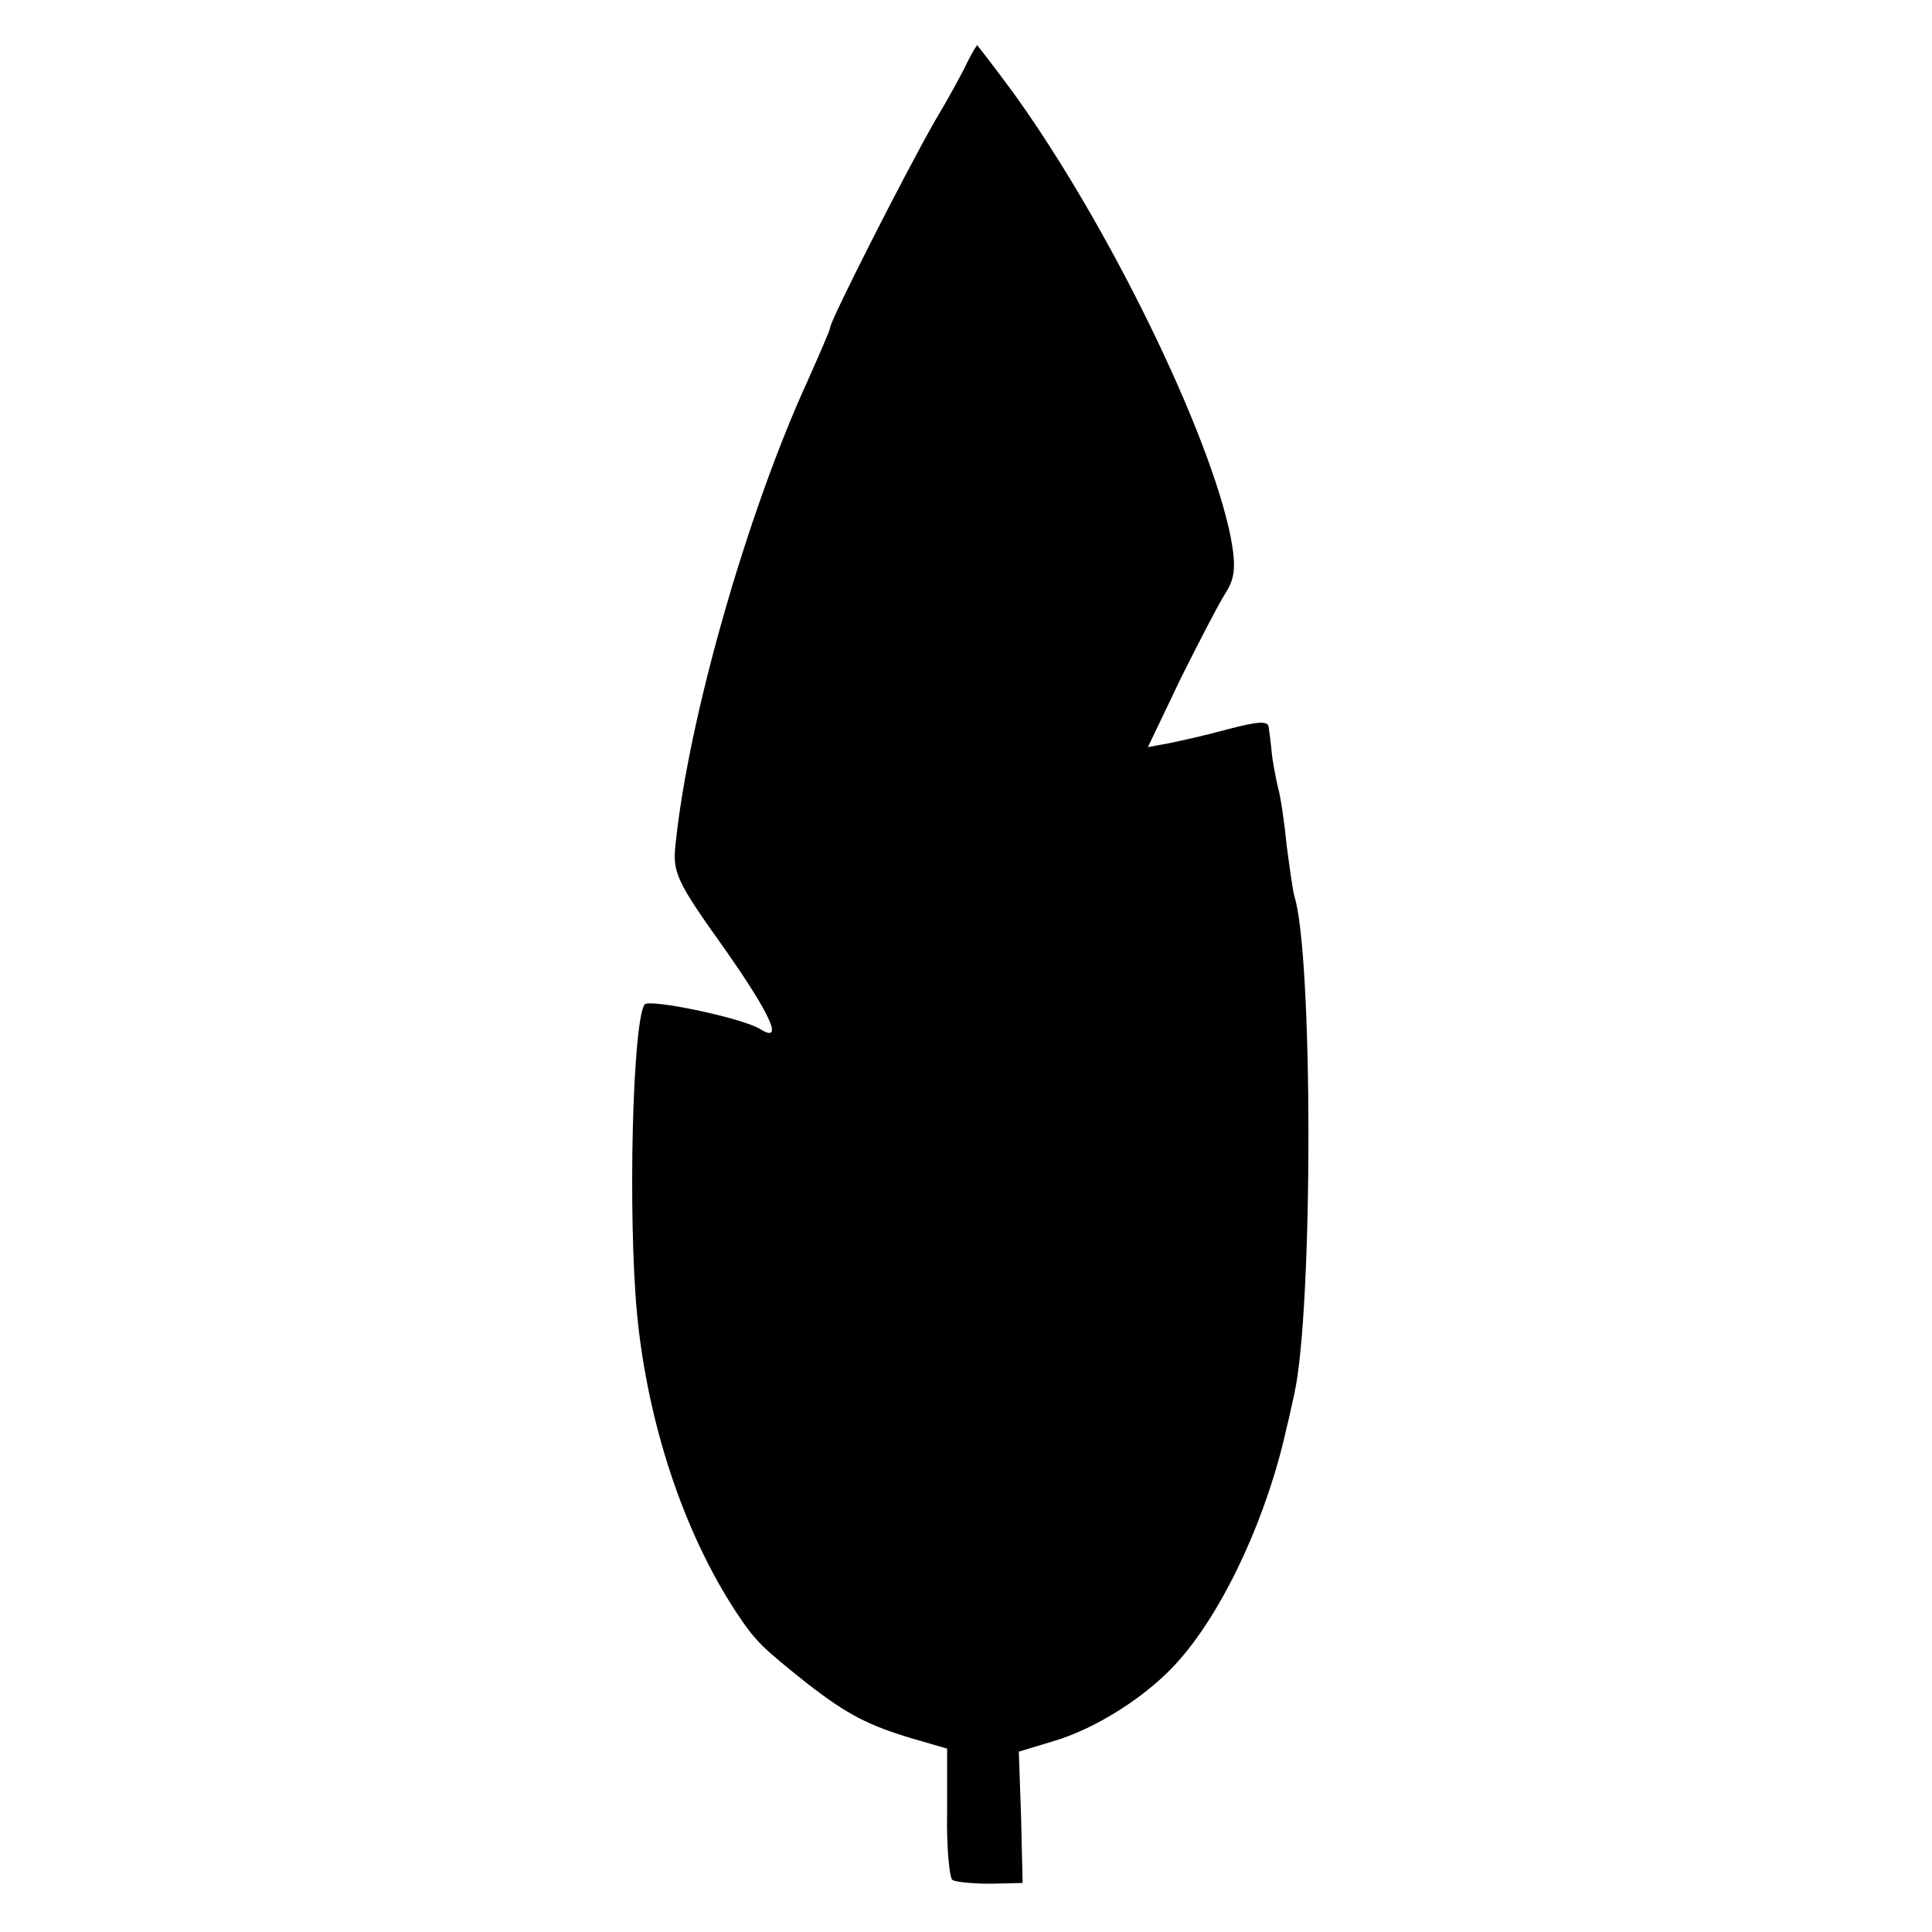
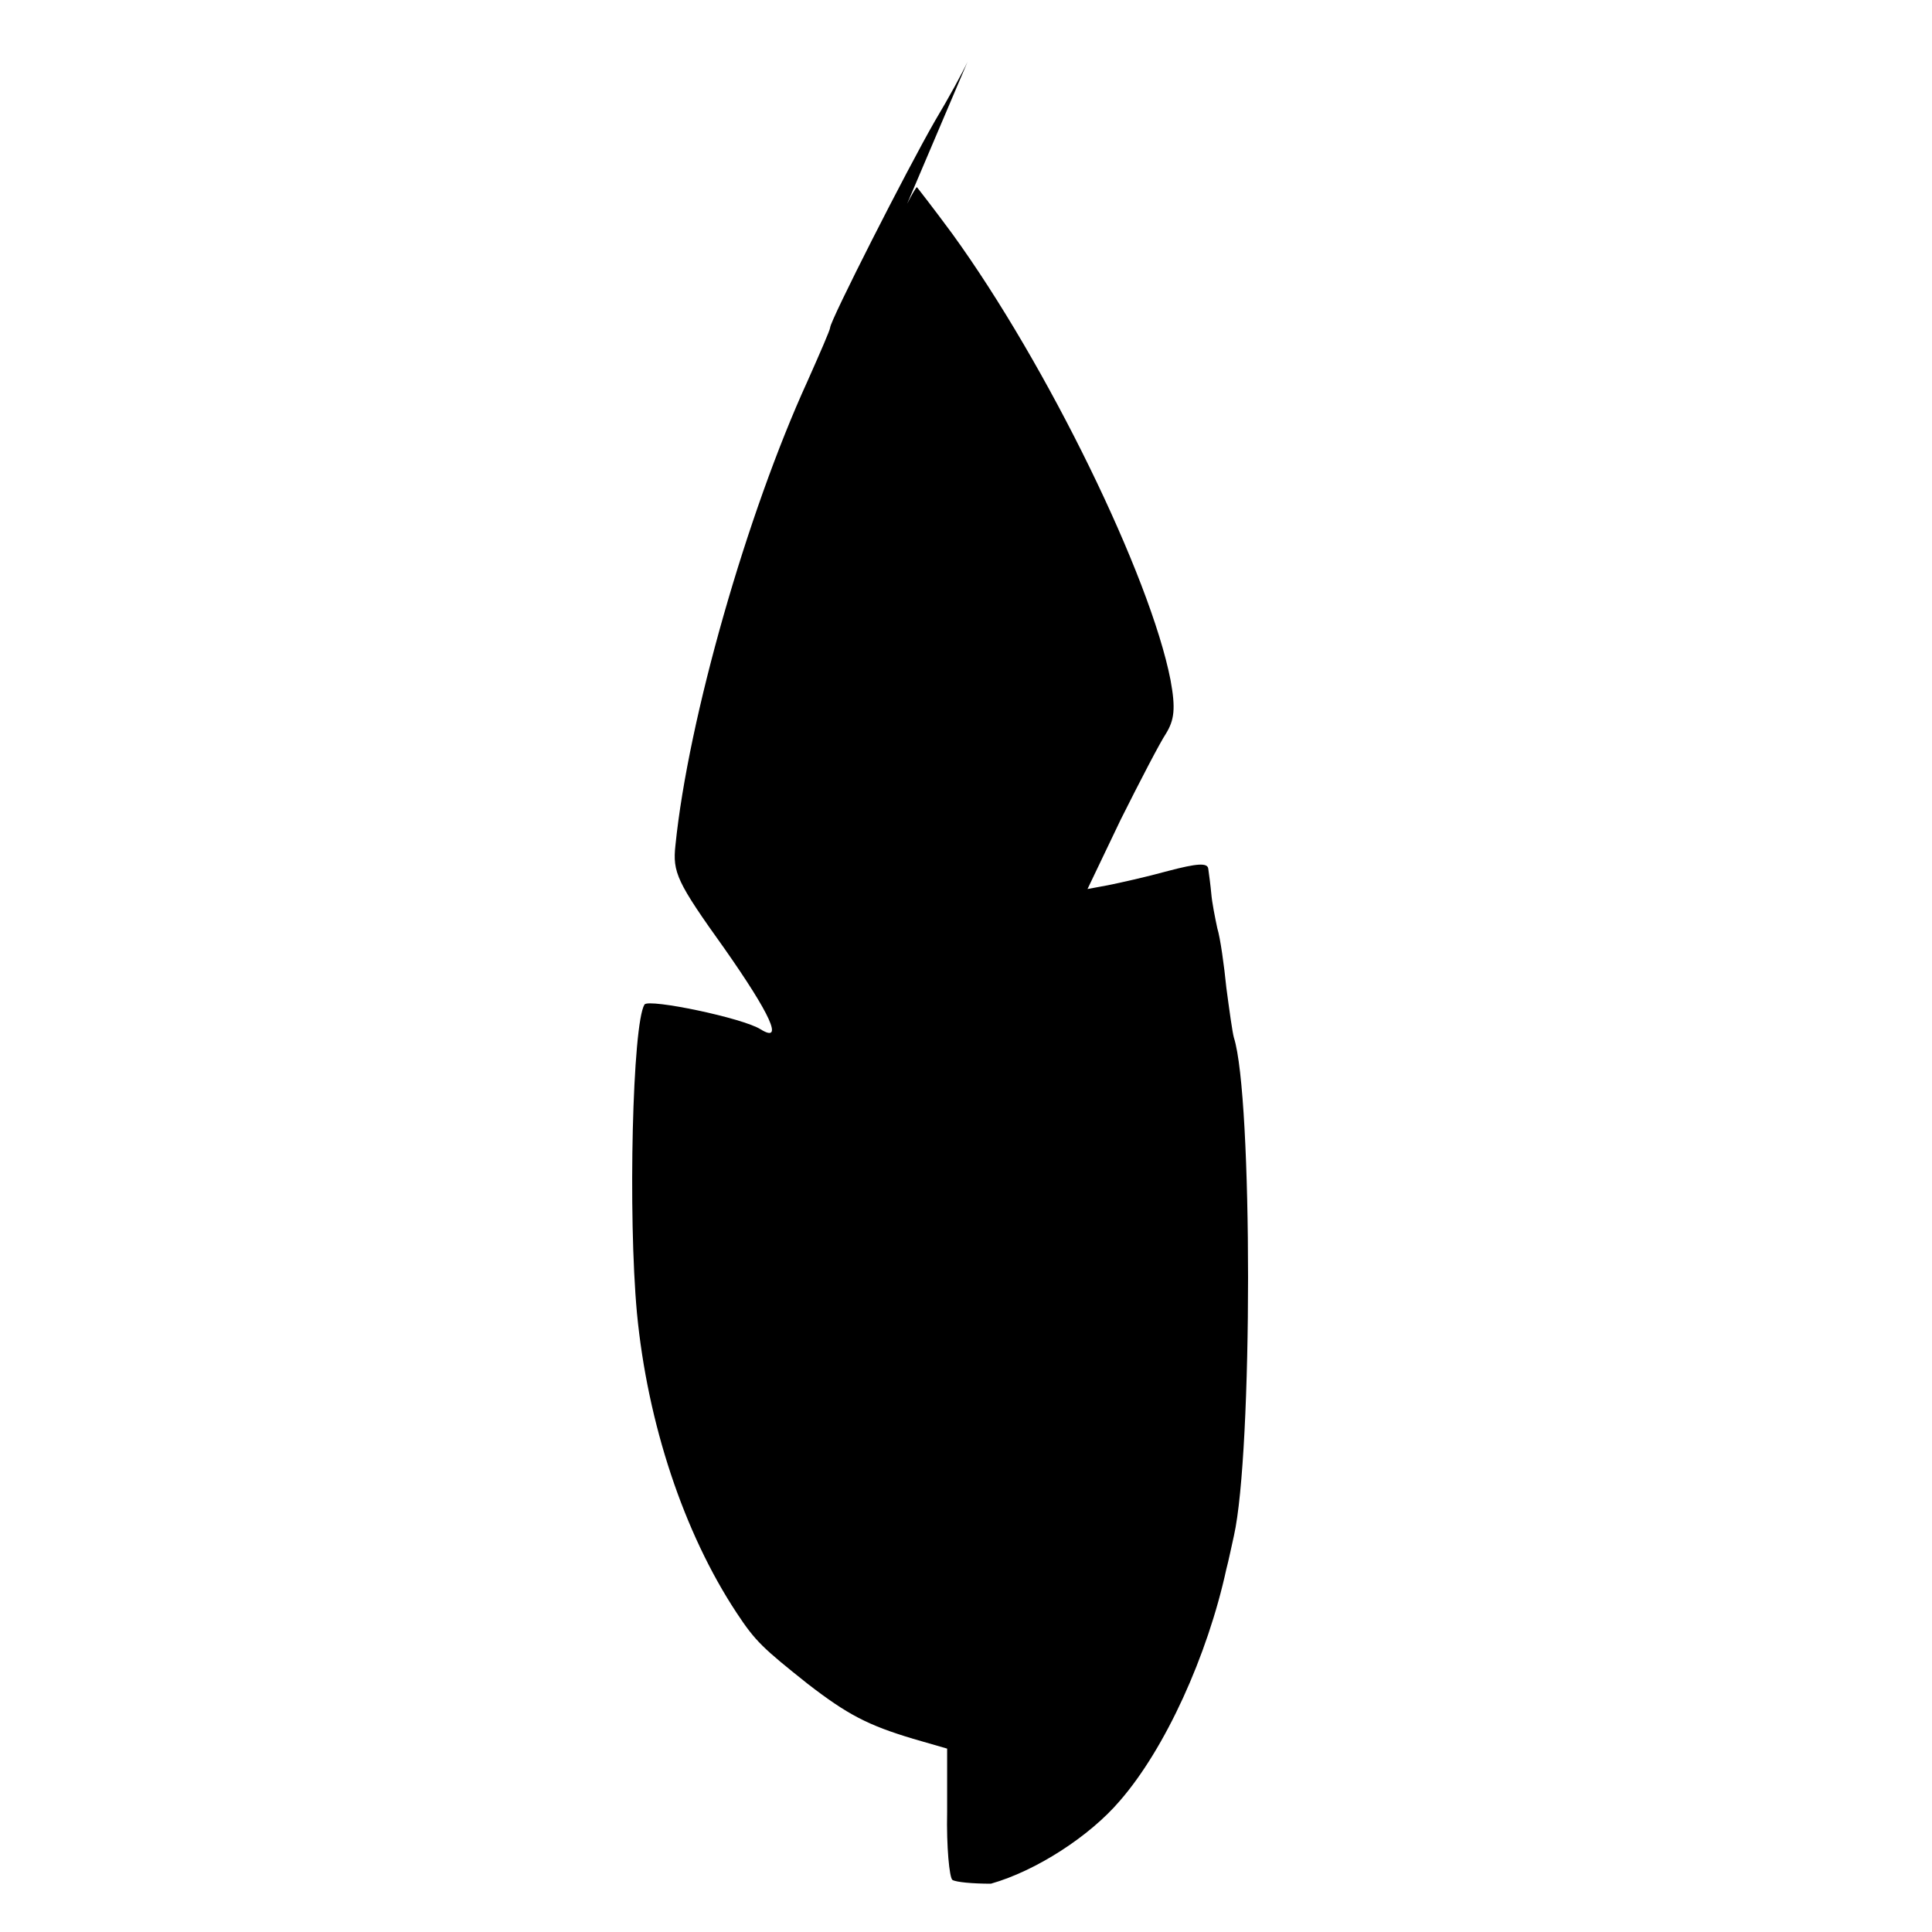
<svg xmlns="http://www.w3.org/2000/svg" version="1.0" width="256pt" height="256pt" viewBox="0 0 256 256" preserveAspectRatio="xMidYMid meet">
  <g transform="translate(0,256) scale(0.1,-0.1)" fill="#000000" stroke="none">
-     <path d="M1282 2478 c-6 -13 -25 -48 -43 -78 -38 -66 -139 -265 -139 -274 0 -3 -14 -35 -30 -71 -80 -175 -158 -447 -175 -615 -4 -36 2 -49 65 -137 61 -87 79 -126 48 -107 -23 15 -148 41 -154 33 -16 -26 -22 -279 -10 -409 14 -146 62 -291 132 -397 25 -38 35 -47 94 -94 53 -41 80 -55 140 -73 l45 -13 0 -84 c-1 -46 3 -87 7 -90 5 -3 27 -5 51 -5 l42 1 -2 87 -3 87 43 13 c60 17 131 63 171 110 60 69 116 192 141 307 3 11 7 31 10 44 25 111 25 582 0 660 -2 7 -6 36 -10 66 -3 30 -8 66 -12 79 -3 14 -7 34 -8 46 -1 11 -3 26 -4 33 -1 8 -15 7 -53 -3 -29 -8 -65 -16 -80 -19 l-27 -5 44 92 c25 50 52 102 60 114 11 18 13 33 6 71 -27 138 -163 417 -289 591 -25 34 -47 62 -47 62 -1 0 -7 -10 -13 -22z" />
+     <path d="M1282 2478 c-6 -13 -25 -48 -43 -78 -38 -66 -139 -265 -139 -274 0 -3 -14 -35 -30 -71 -80 -175 -158 -447 -175 -615 -4 -36 2 -49 65 -137 61 -87 79 -126 48 -107 -23 15 -148 41 -154 33 -16 -26 -22 -279 -10 -409 14 -146 62 -291 132 -397 25 -38 35 -47 94 -94 53 -41 80 -55 140 -73 l45 -13 0 -84 c-1 -46 3 -87 7 -90 5 -3 27 -5 51 -5 c60 17 131 63 171 110 60 69 116 192 141 307 3 11 7 31 10 44 25 111 25 582 0 660 -2 7 -6 36 -10 66 -3 30 -8 66 -12 79 -3 14 -7 34 -8 46 -1 11 -3 26 -4 33 -1 8 -15 7 -53 -3 -29 -8 -65 -16 -80 -19 l-27 -5 44 92 c25 50 52 102 60 114 11 18 13 33 6 71 -27 138 -163 417 -289 591 -25 34 -47 62 -47 62 -1 0 -7 -10 -13 -22z" />
  </g>
</svg>